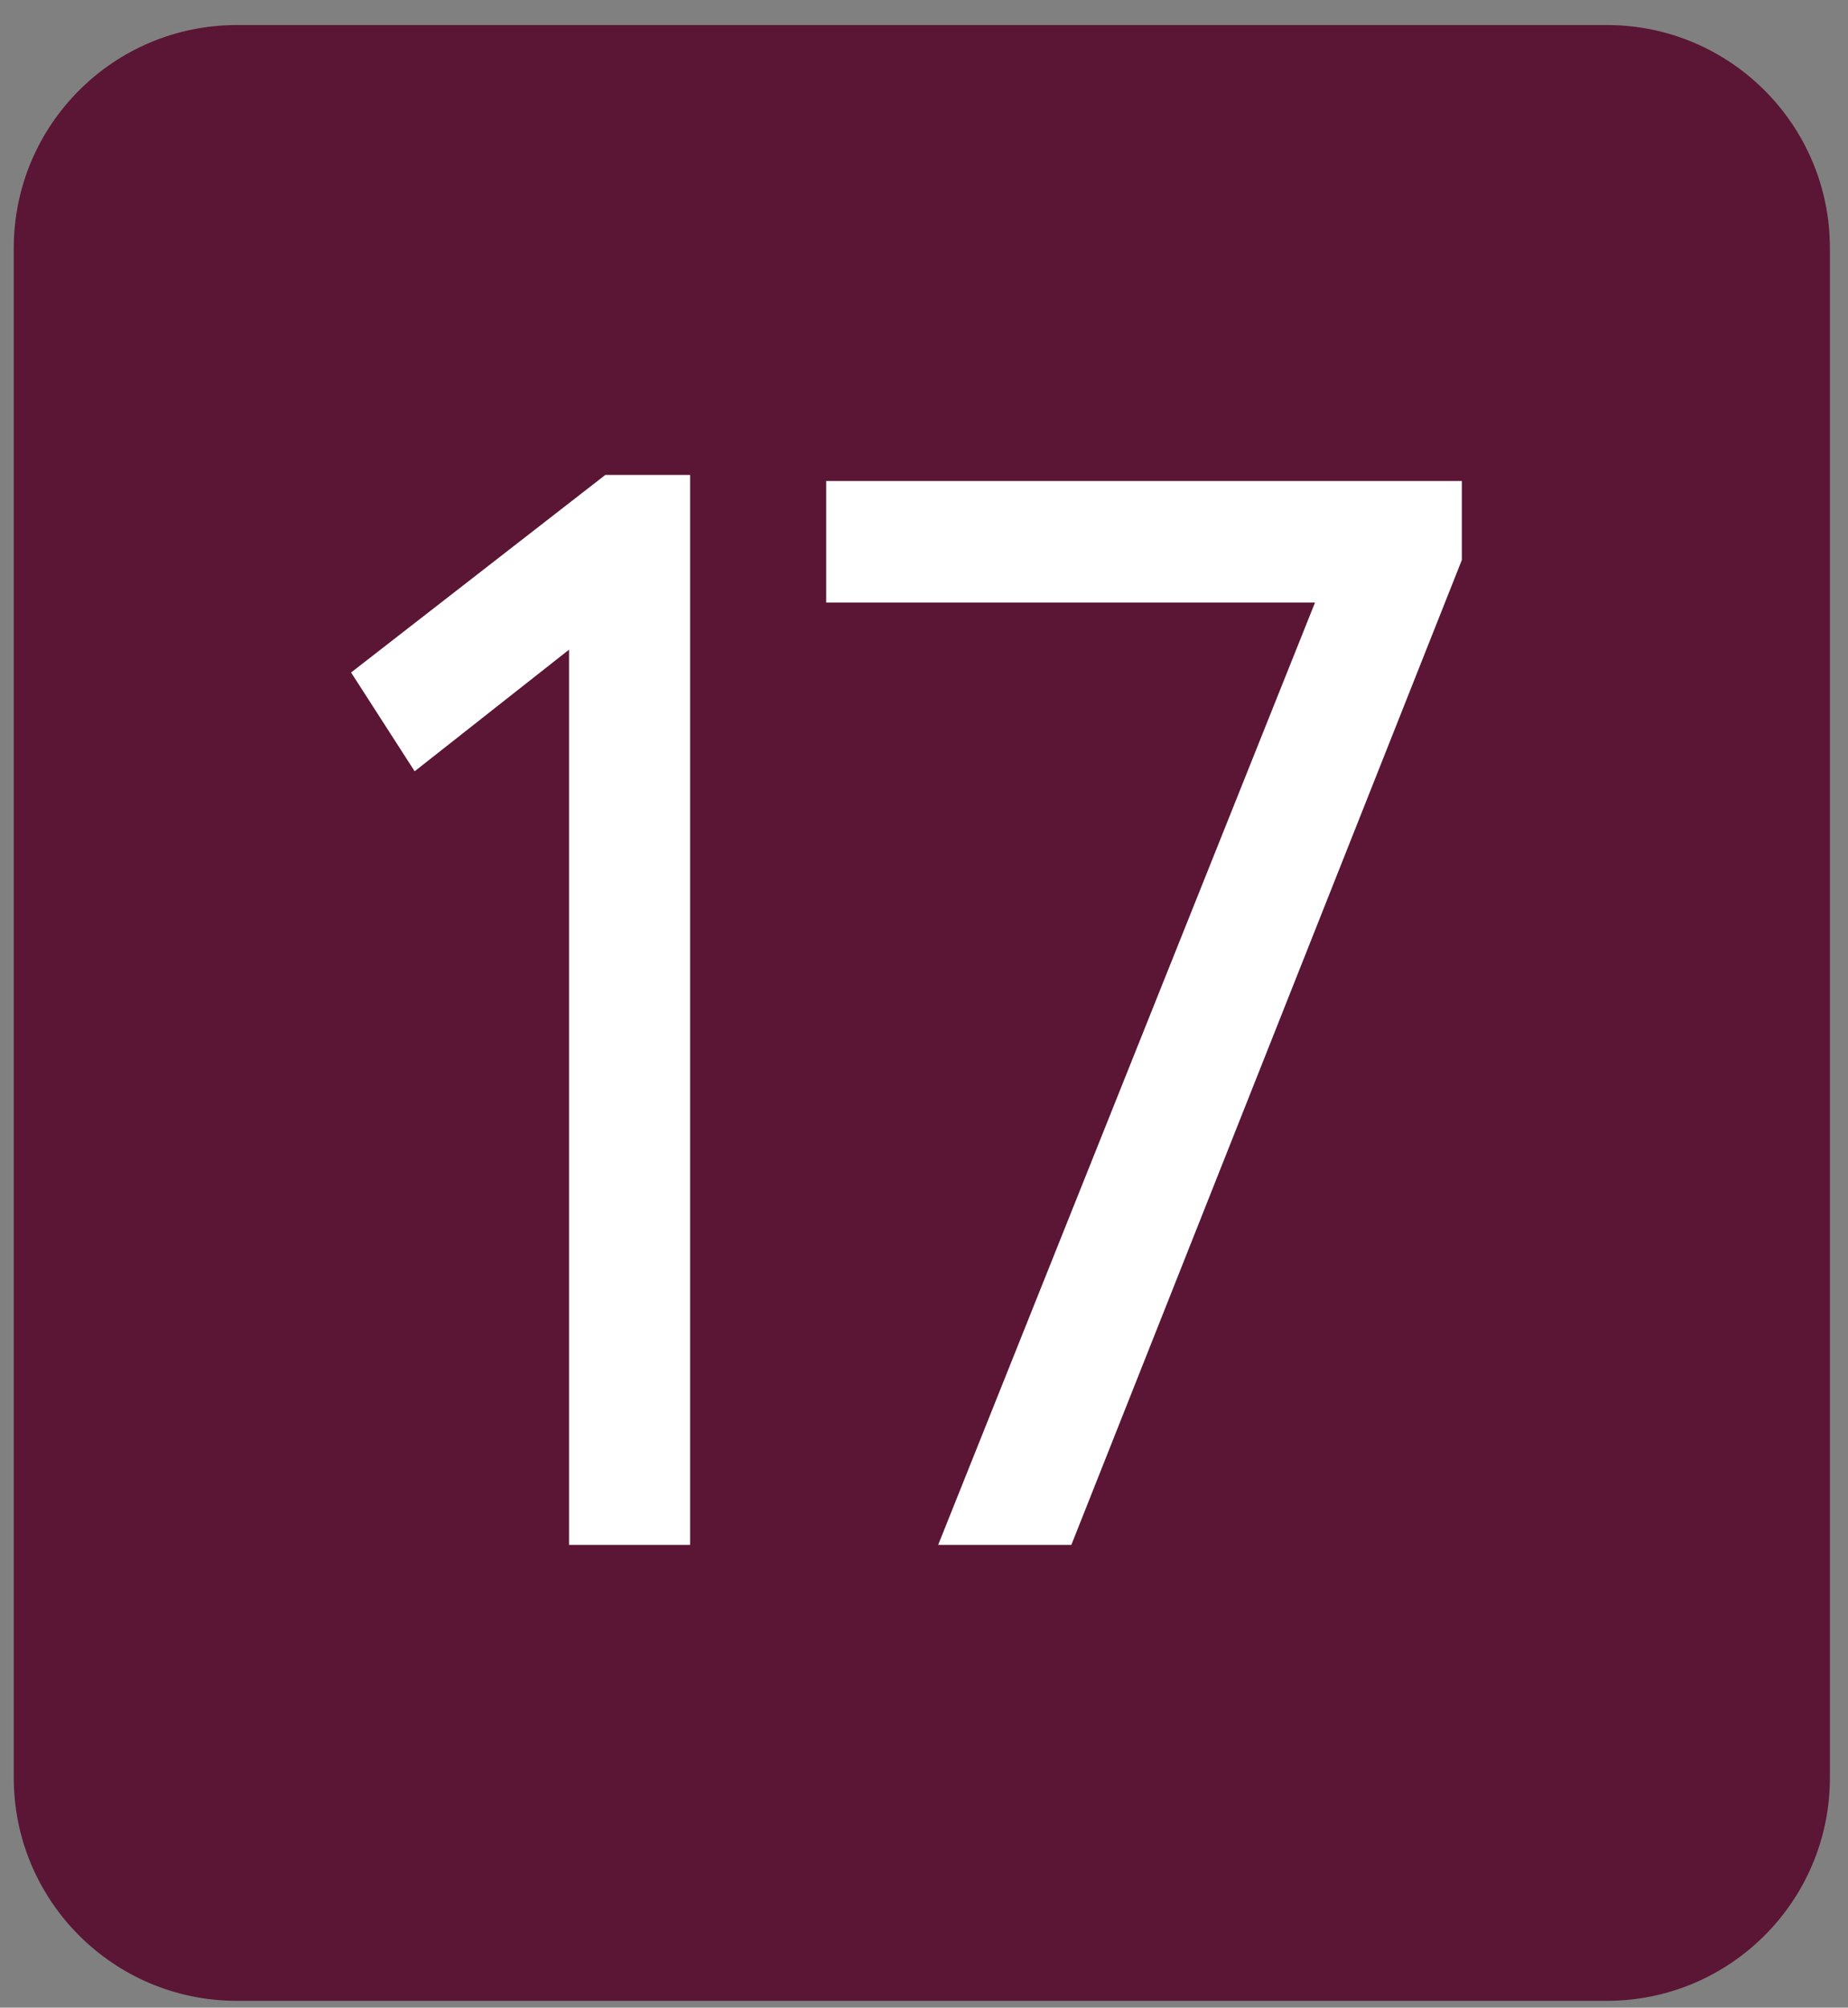
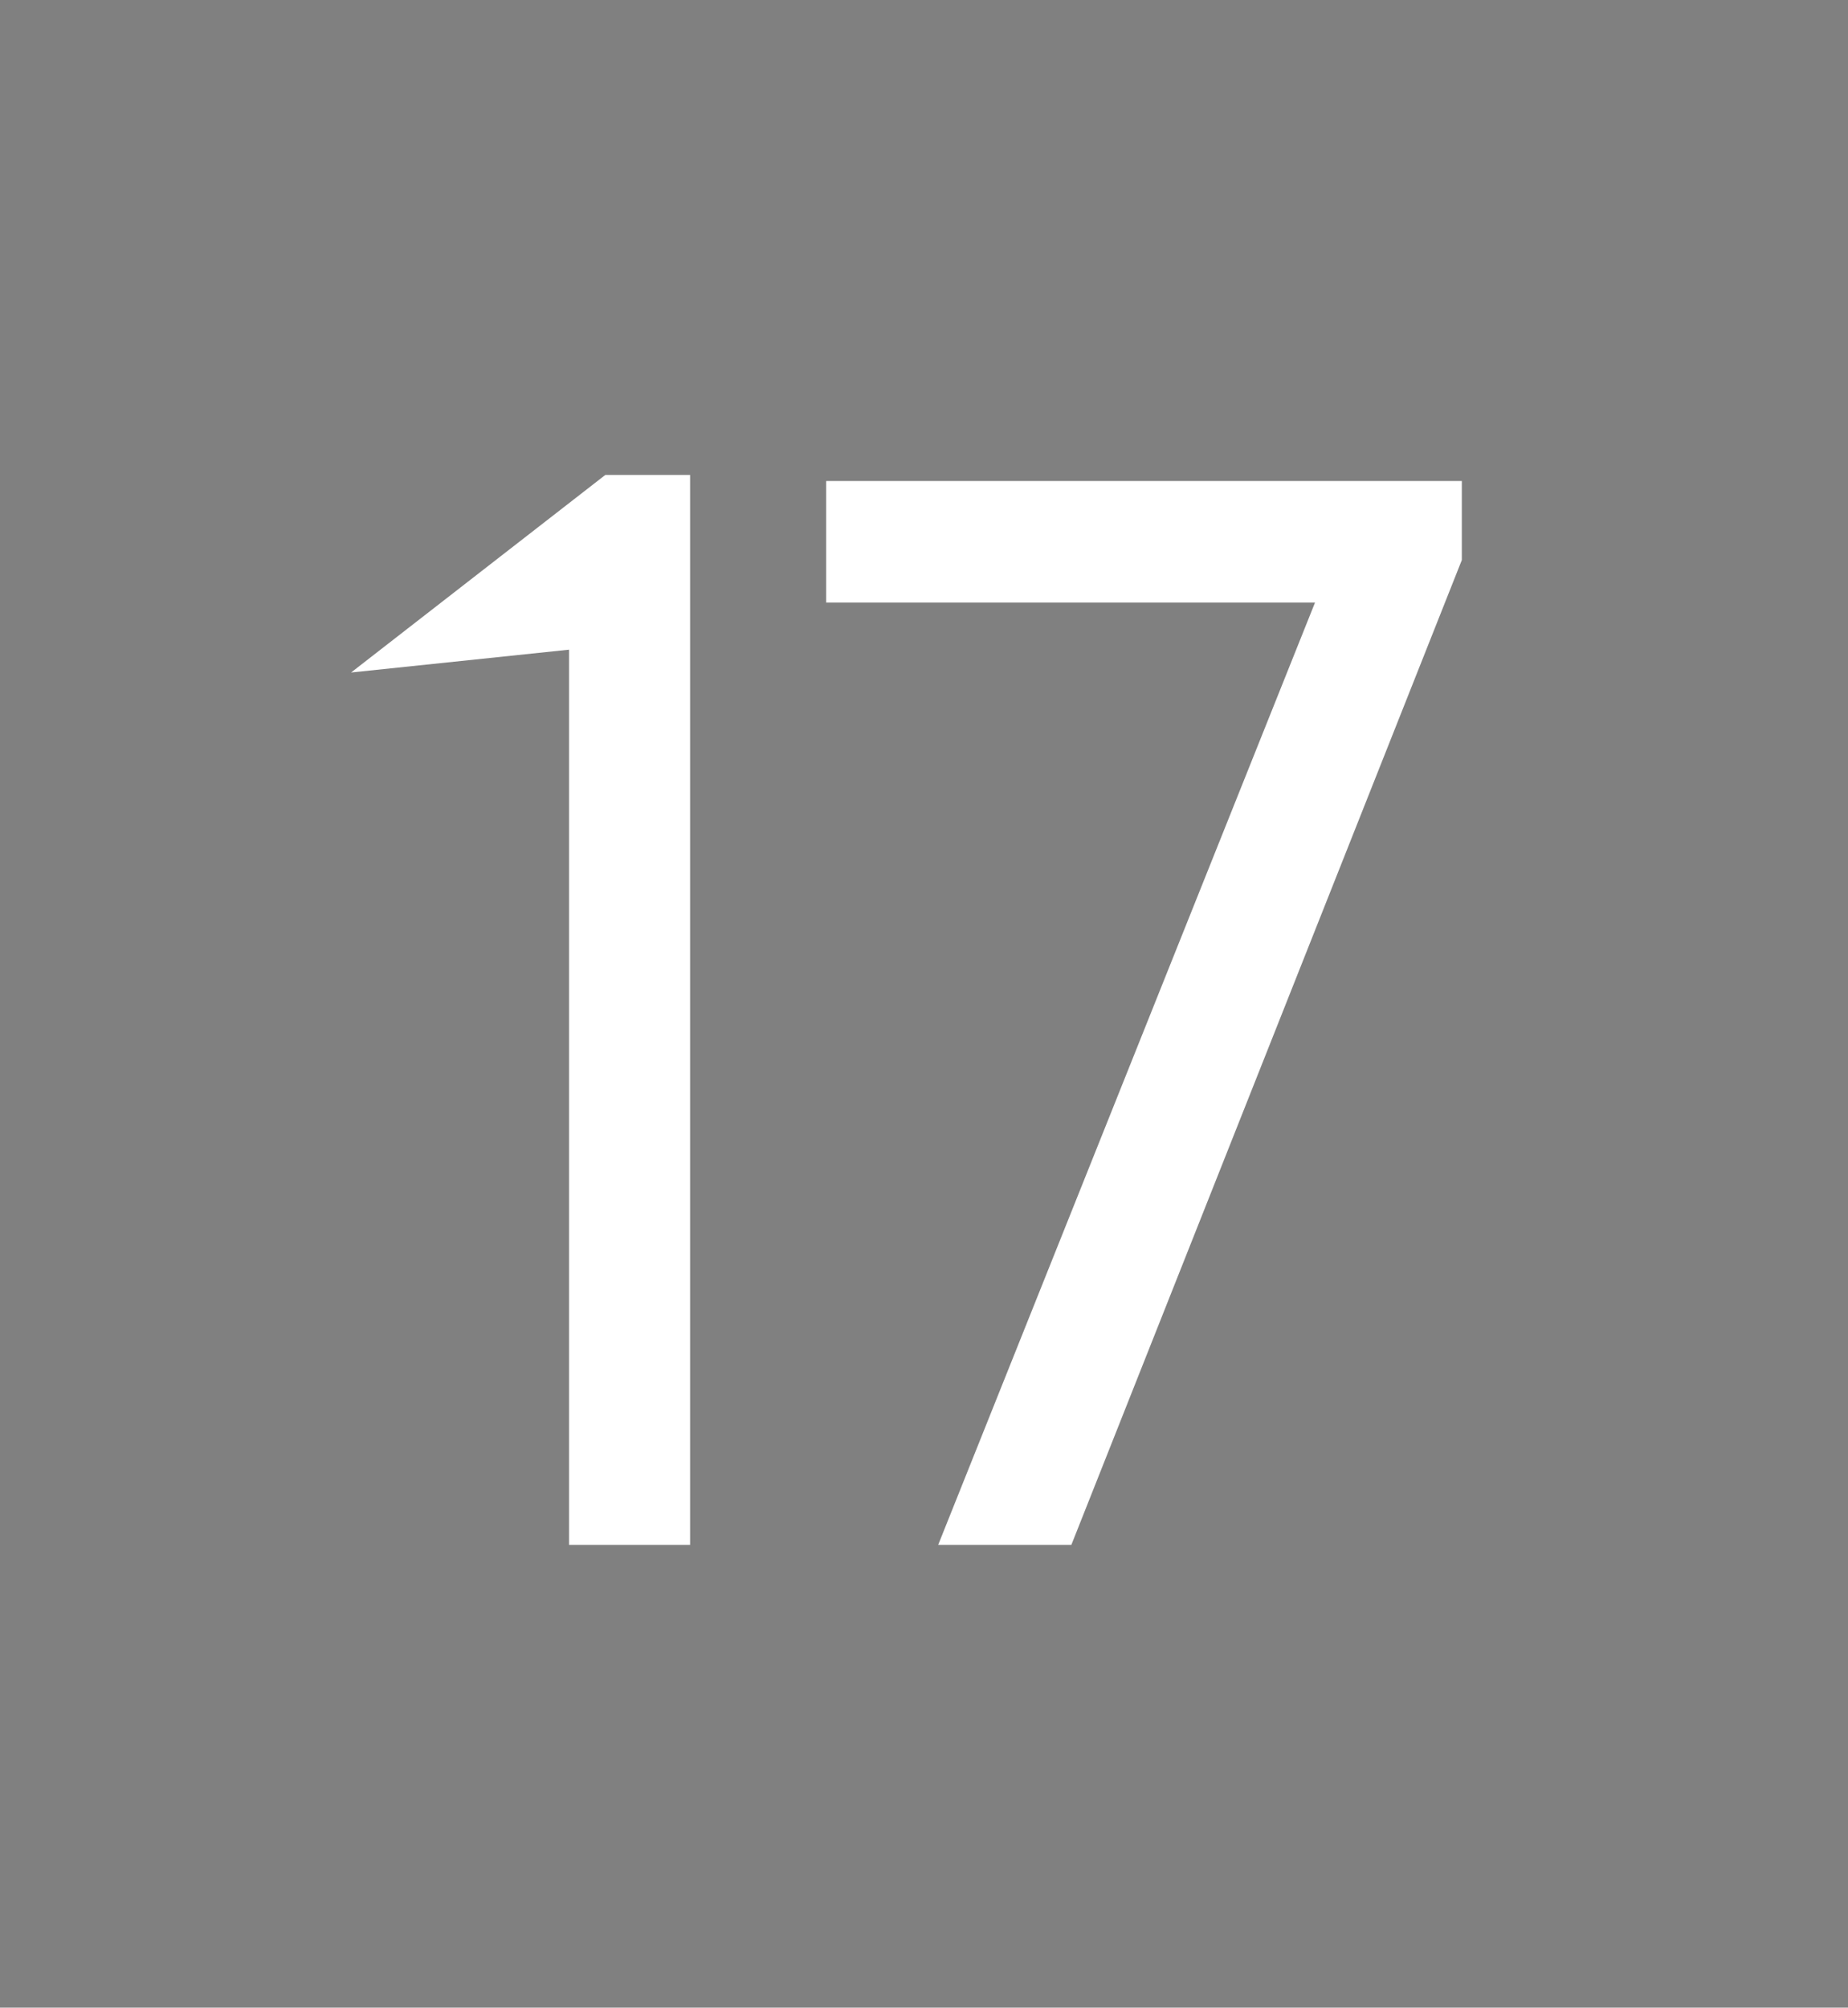
<svg xmlns="http://www.w3.org/2000/svg" width="58" height="63" viewBox="0 0 58 63" fill="none">
  <rect x="0" y="0" width="58" height="63" fill="#808080" stroke="none" />
-   <path d="M0.432 7.786C0.432 3.92 3.566 0.786 7.432 0.786L50.432 0.786C54.298 0.786 57.432 3.92 57.432 7.786L57.432 55.786C57.432 59.652 54.298 62.786 50.432 62.786L7.432 62.786C3.566 62.786 0.432 59.652 0.432 55.786L0.432 7.786Z" fill="#5A1634" />
  <path d="M25.93 18.909L25.93 15.094L45.88 15.094L45.88 17.574L33.625 48.478L29.445 48.478L41.272 18.909L25.93 18.909Z" fill="white" />
-   <path d="M11.019 21.103L18.999 14.903L21.659 14.903L21.659 48.478L17.859 48.478L17.859 20.387L13.014 24.203L11.019 21.103Z" fill="white" />
+   <path d="M11.019 21.103L18.999 14.903L21.659 14.903L21.659 48.478L17.859 48.478L17.859 20.387L11.019 21.103Z" fill="white" />
</svg>